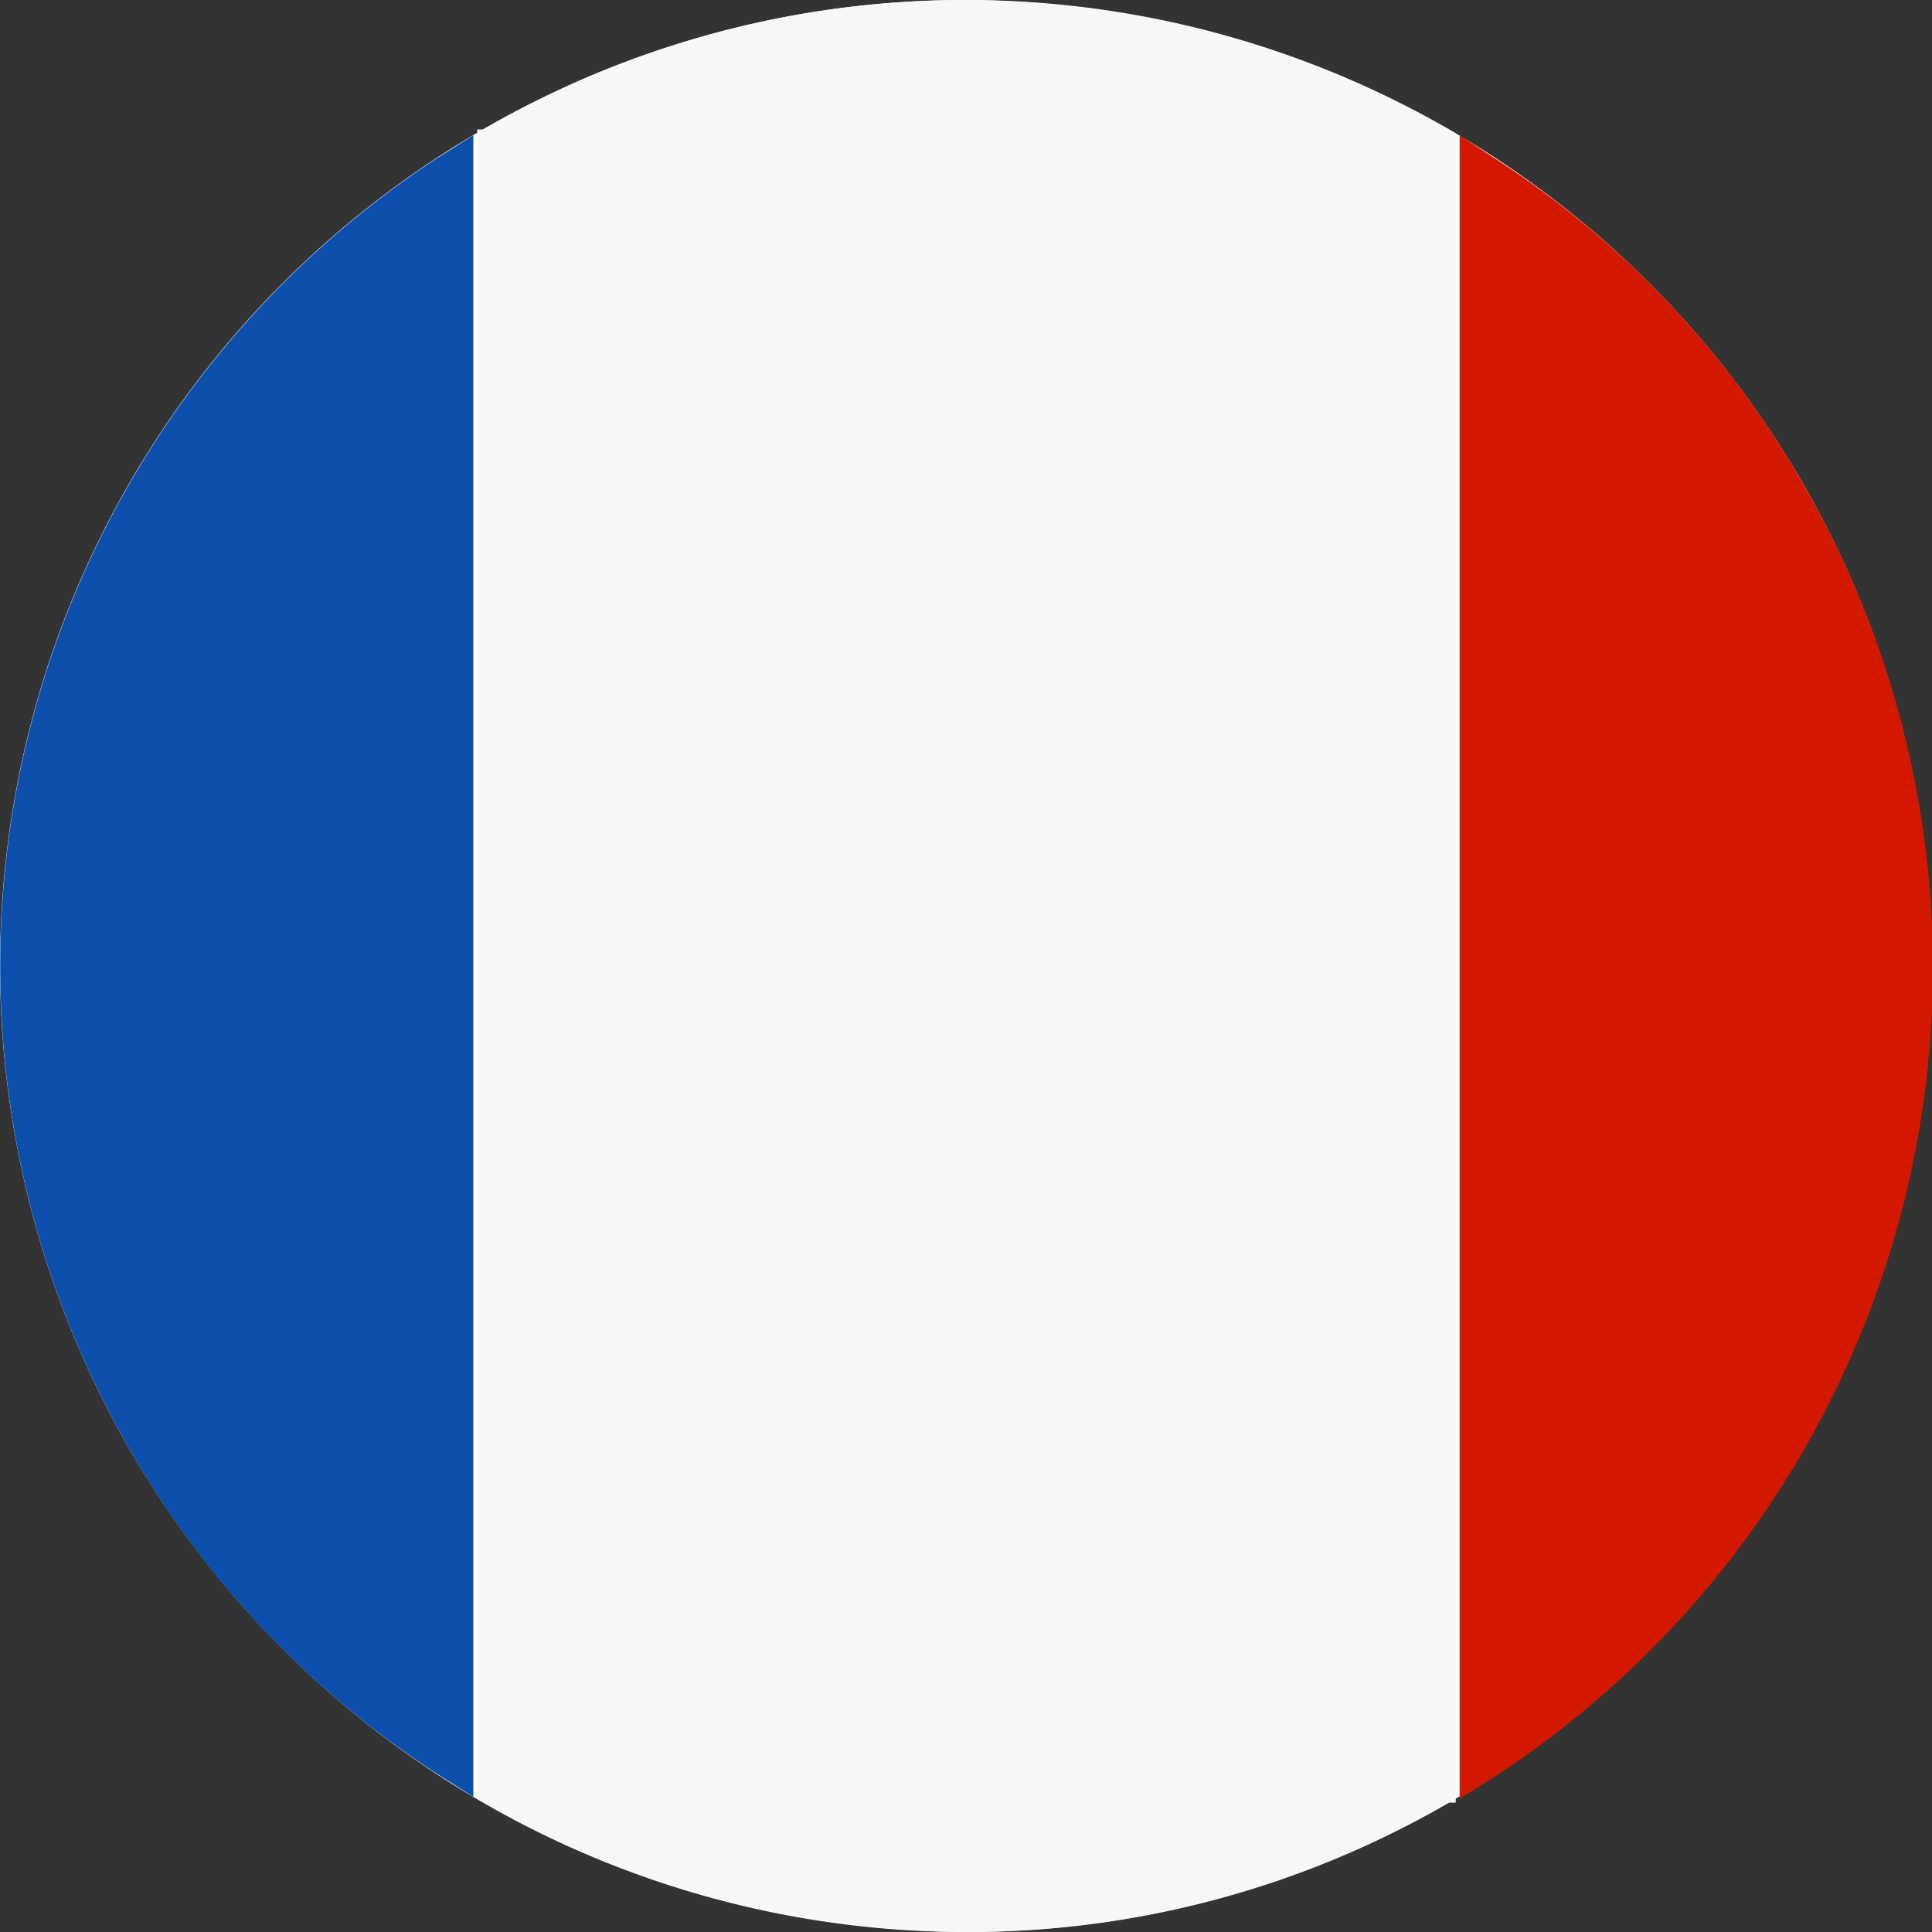
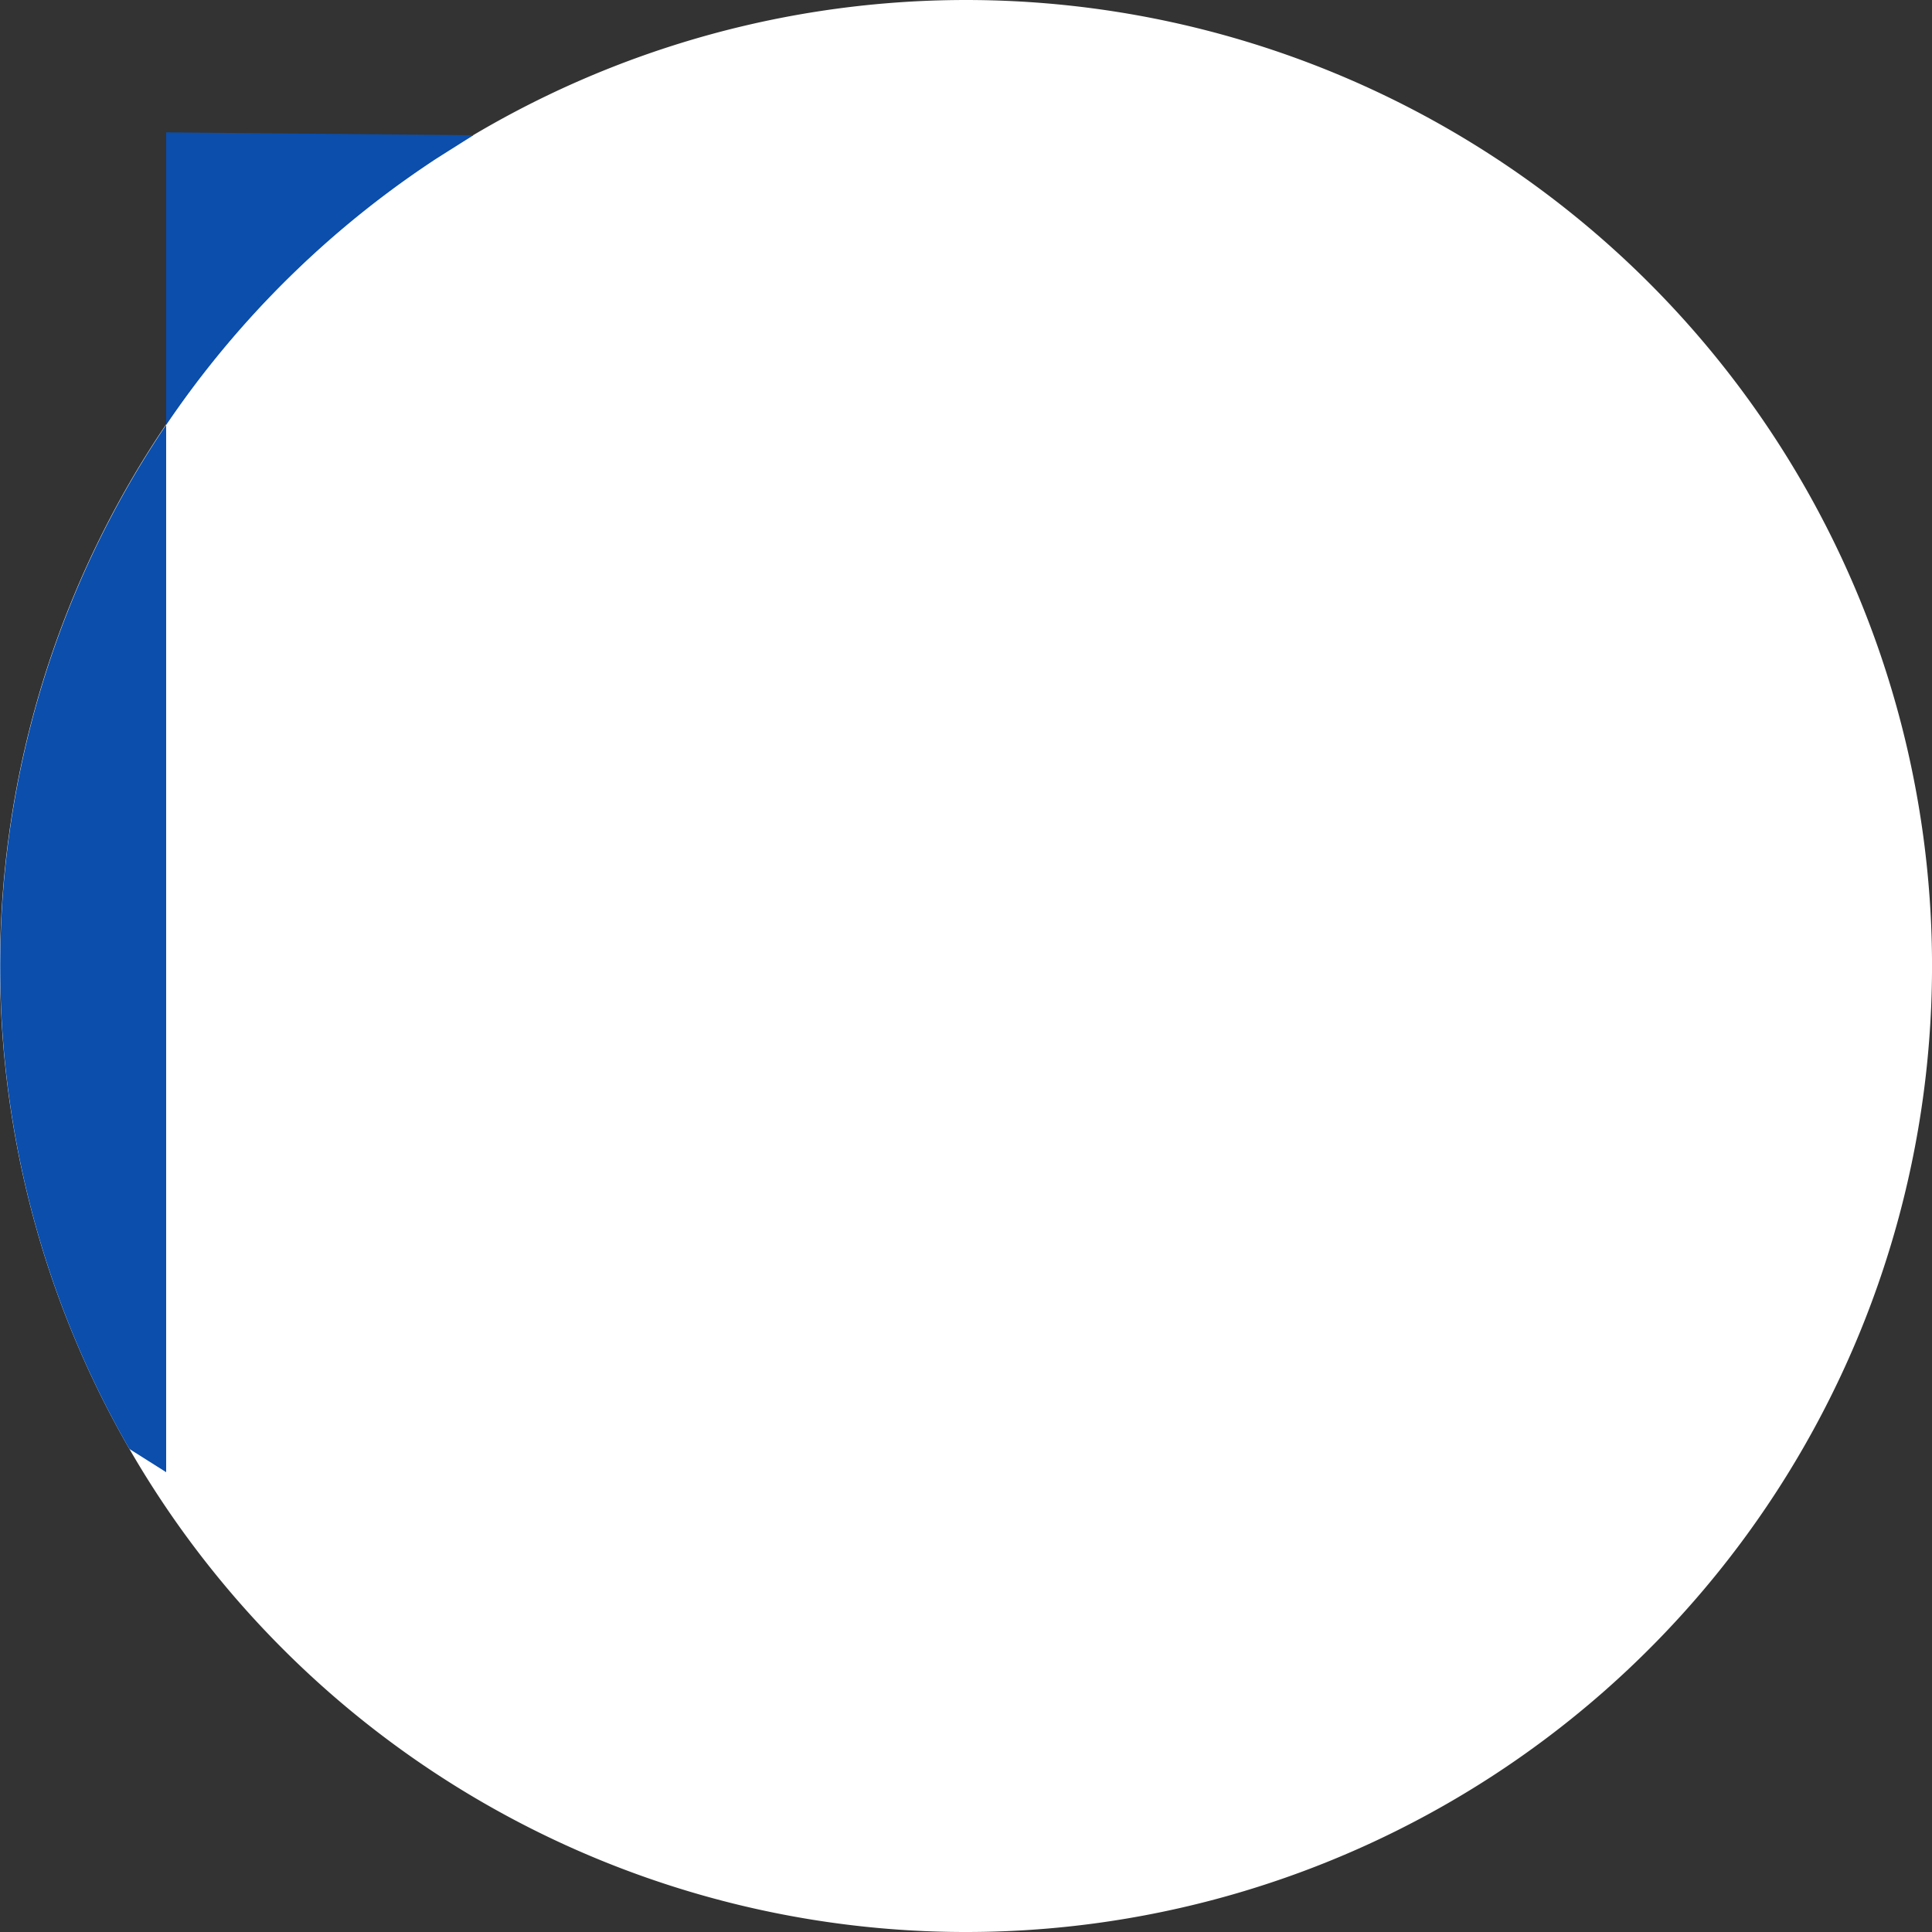
<svg xmlns="http://www.w3.org/2000/svg" viewBox="0 0 20 20">
  <rect x="0" y="0" width="20" height="20" fill="#333333" stroke="none" />
  <defs>
    <style>.cls-1{fill:#fff;fill-rule:evenodd;}.cls-2{fill:url(#linear-gradient);}.cls-3{fill:#d41800;}.cls-4{fill:#f7f7f7;}</style>
    <linearGradient id="linear-gradient" x1="-5.2" y1="10" x2="4.94" y2="10" gradientUnits="userSpaceOnUse">
      <stop offset="0" stop-color="#0b4eab" />
      <stop offset="1" stop-color="#0b4eab" />
    </linearGradient>
  </defs>
  <title>FR</title>
  <g id="France_flag" data-name="France flag">
    <g id="France_flag-2" data-name="France flag">
      <g id="White_ellipse" data-name="White ellipse">
        <path class="cls-1" d="M1.34,15A10,10,0,1,0,5,1.34,10,10,0,0,0,1.34,15Z" />
      </g>
-       <path class="cls-2" d="M4.9,1.4l-.38.24A10,10,0,0,0,1.34,15a9.87,9.87,0,0,0,3.18,3.36l.38.24,0,0V1.37Z" />
-       <path class="cls-3" d="M15.46,1.63l-.35-.23,0,0V18.62l0,0,.35-.22A10,10,0,0,0,18.66,5,9.86,9.86,0,0,0,15.46,1.63Z" />
-       <path class="cls-4" d="M10,0A9.93,9.93,0,0,0,5,1.34l-.06,0V18.62A10.19,10.19,0,0,0,10,20a9.88,9.88,0,0,0,5-1.34l.07,0V1.38A10.19,10.19,0,0,0,10,0Z" />
+       <path class="cls-2" d="M4.9,1.4l-.38.24A10,10,0,0,0,1.34,15l.38.24,0,0V1.37Z" />
    </g>
  </g>
</svg>